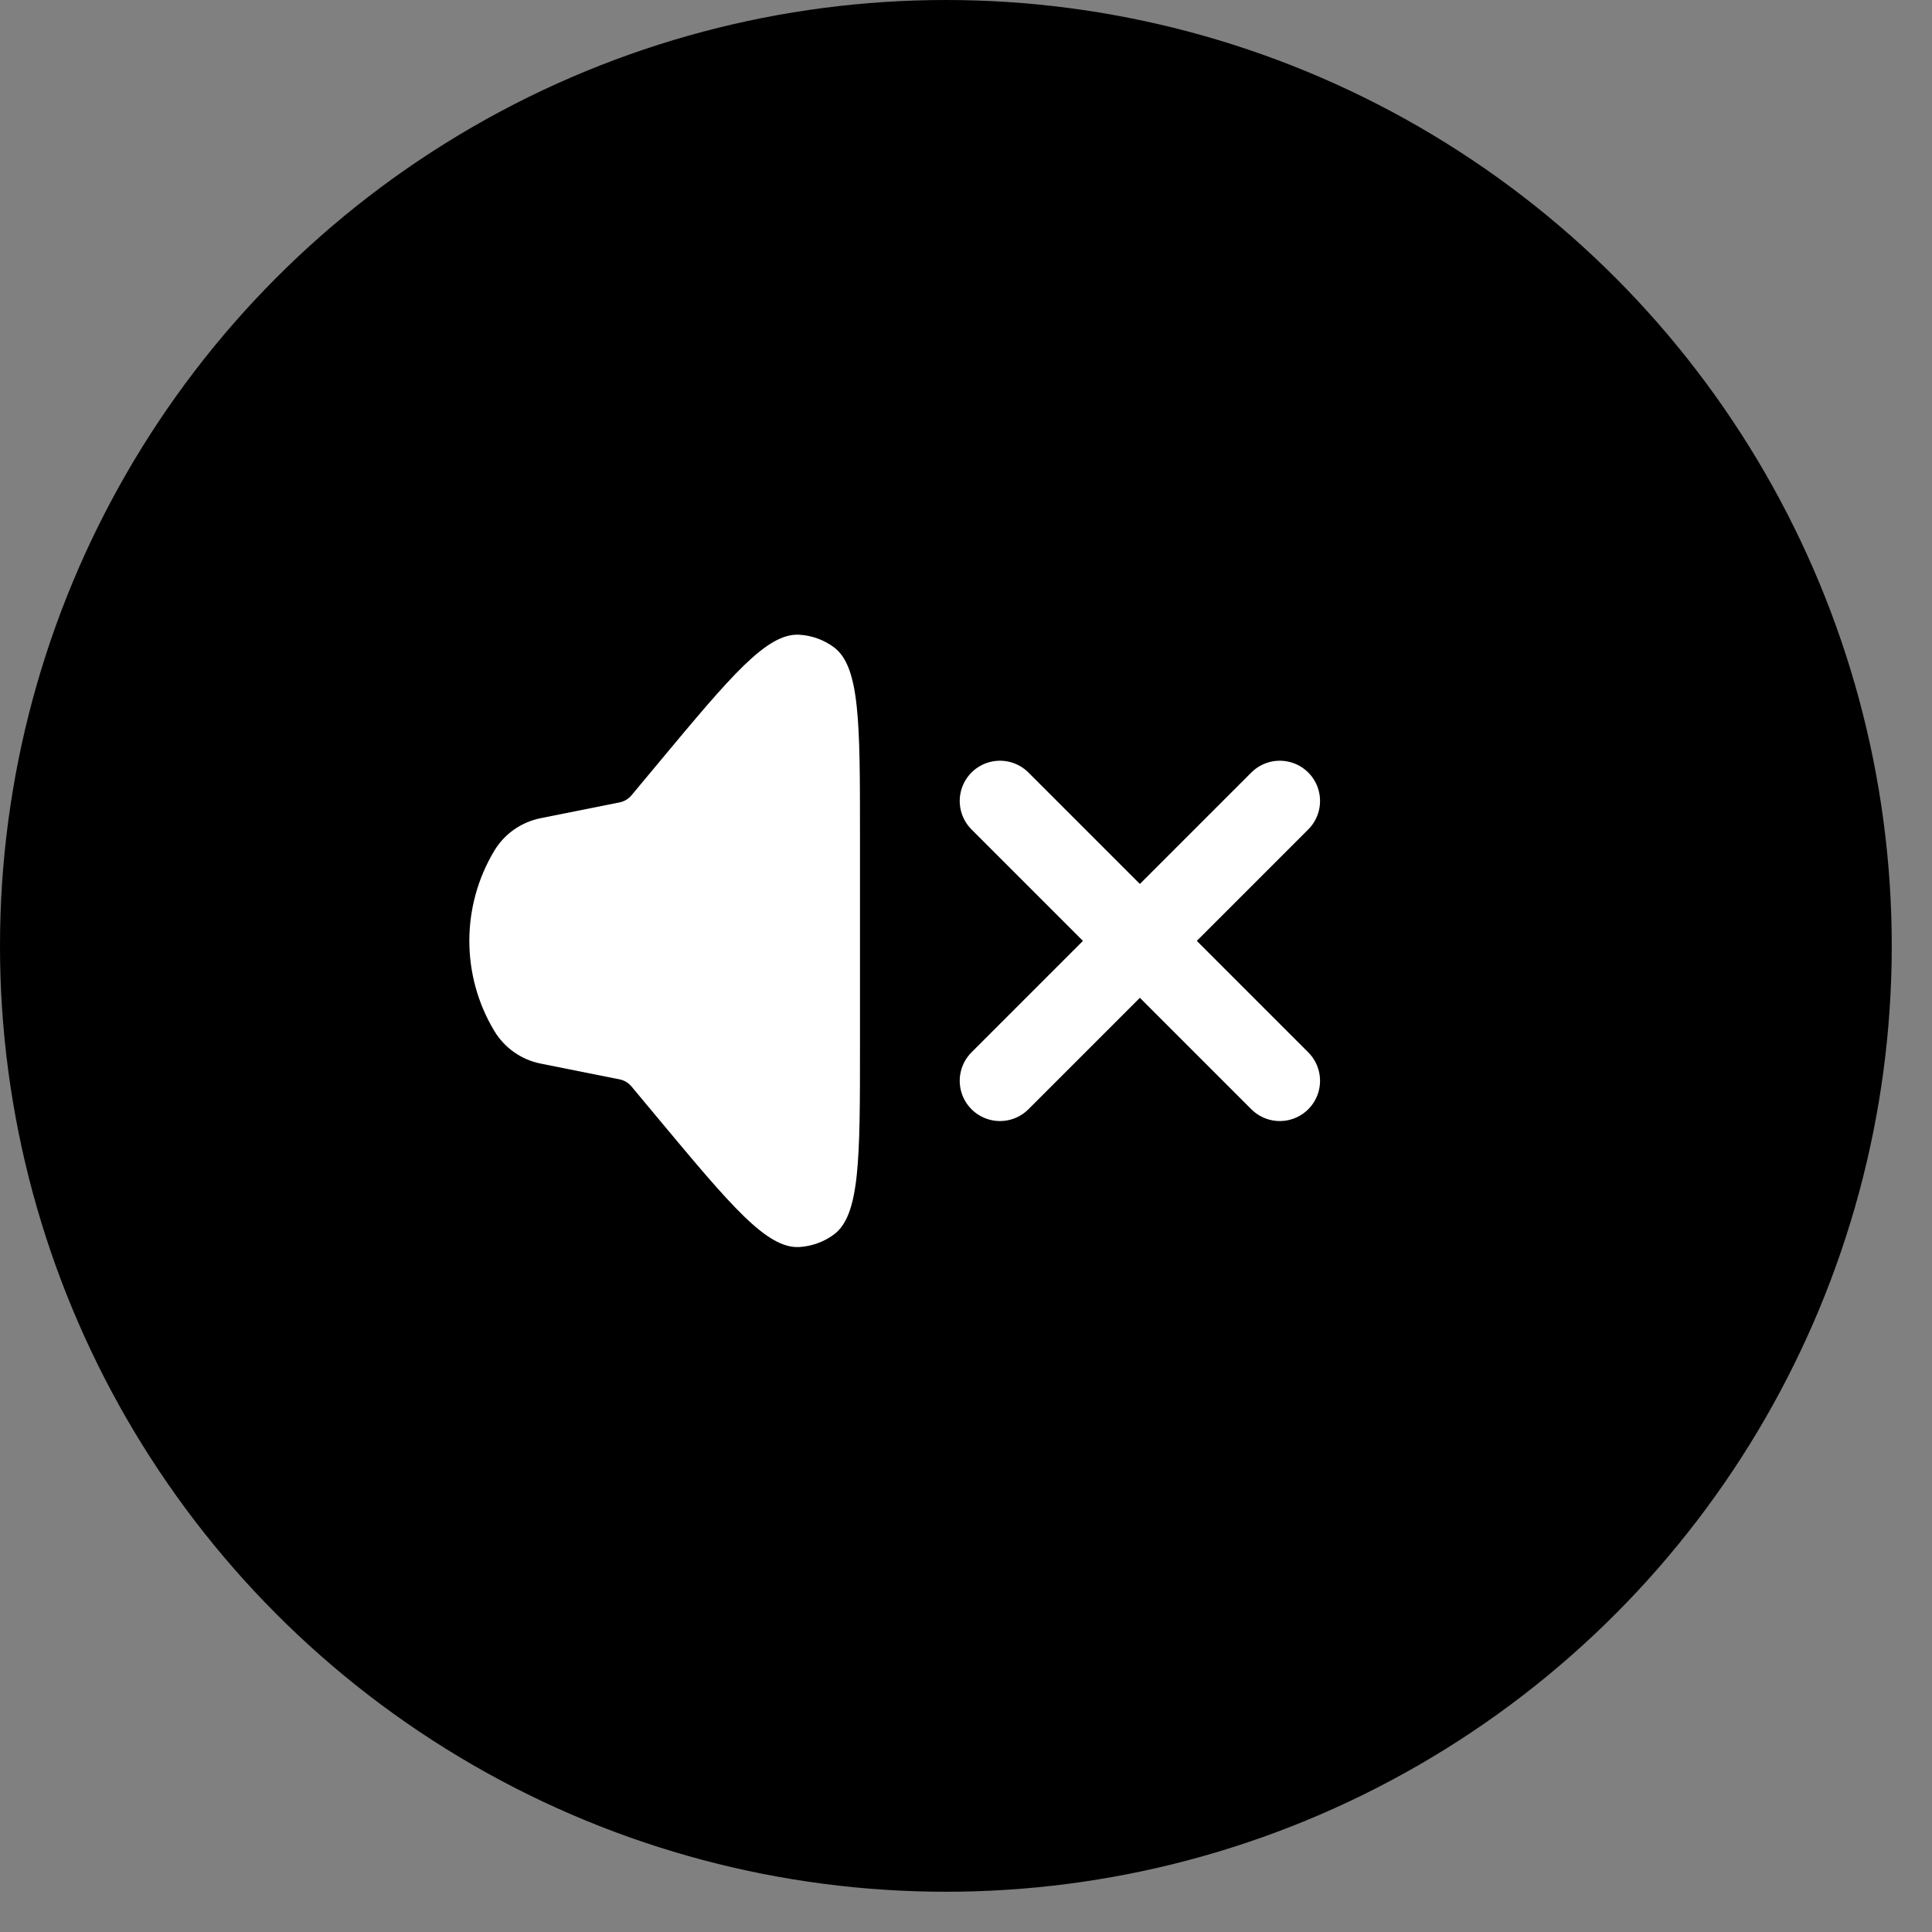
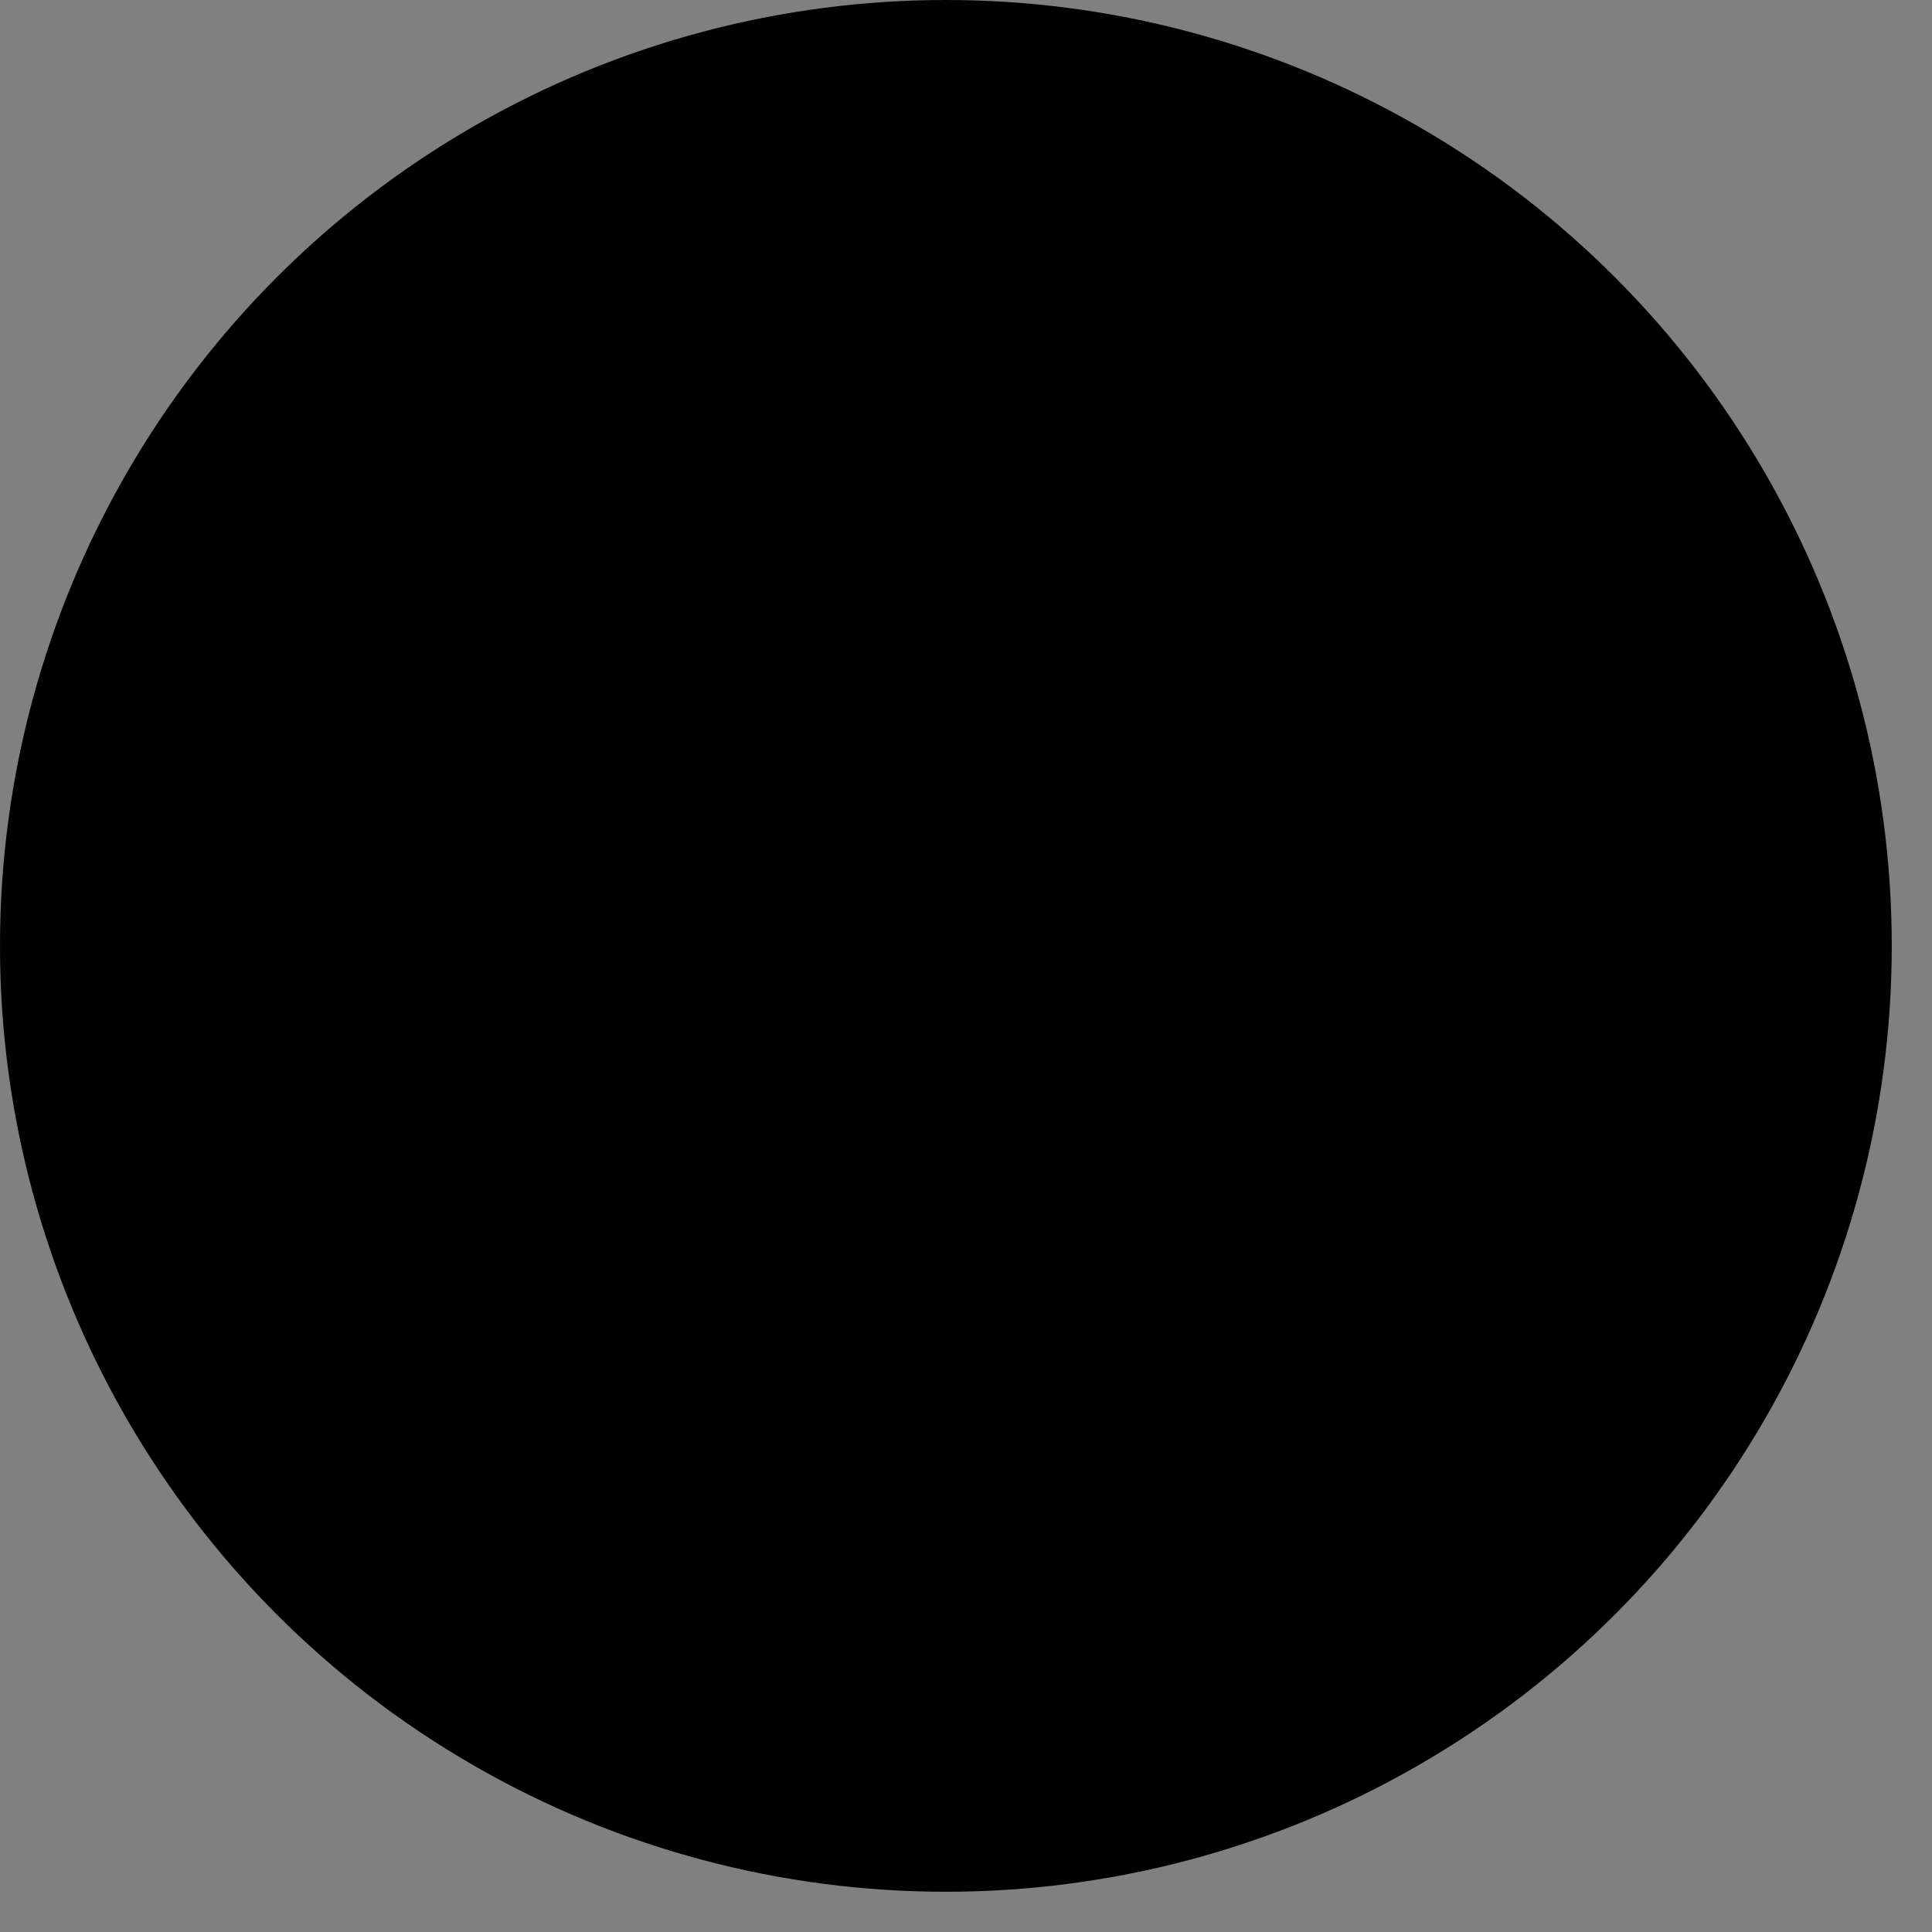
<svg xmlns="http://www.w3.org/2000/svg" width="24" height="24" viewBox="0 0 24 24" fill="none">
  <rect x="0" y="0" width="24" height="24" fill="#808080" stroke="none" />
  <circle cx="11.75" cy="11.75" r="11.75" fill="black" />
-   <path d="M6.14 12.806C5.727 12.118 5.727 11.258 6.14 10.569C6.266 10.359 6.475 10.212 6.715 10.164L7.696 9.968C7.754 9.956 7.807 9.925 7.845 9.879L8.185 9.471C9.08 8.397 9.527 7.86 9.931 7.885C10.085 7.894 10.233 7.948 10.357 8.039C10.683 8.279 10.683 8.978 10.683 10.375L10.683 13C10.683 14.398 10.683 15.097 10.357 15.337C10.233 15.428 10.085 15.481 9.931 15.491C9.527 15.515 9.08 14.978 8.185 13.905L7.845 13.497C7.807 13.451 7.754 13.419 7.696 13.408L6.715 13.212C6.475 13.164 6.266 13.016 6.14 12.806Z" fill="white" />
-   <path d="M12.422 13.426L15.898 9.95" stroke="white" stroke-linecap="round" />
-   <path d="M15.898 13.426L12.422 9.95" stroke="white" stroke-linecap="round" />
</svg>